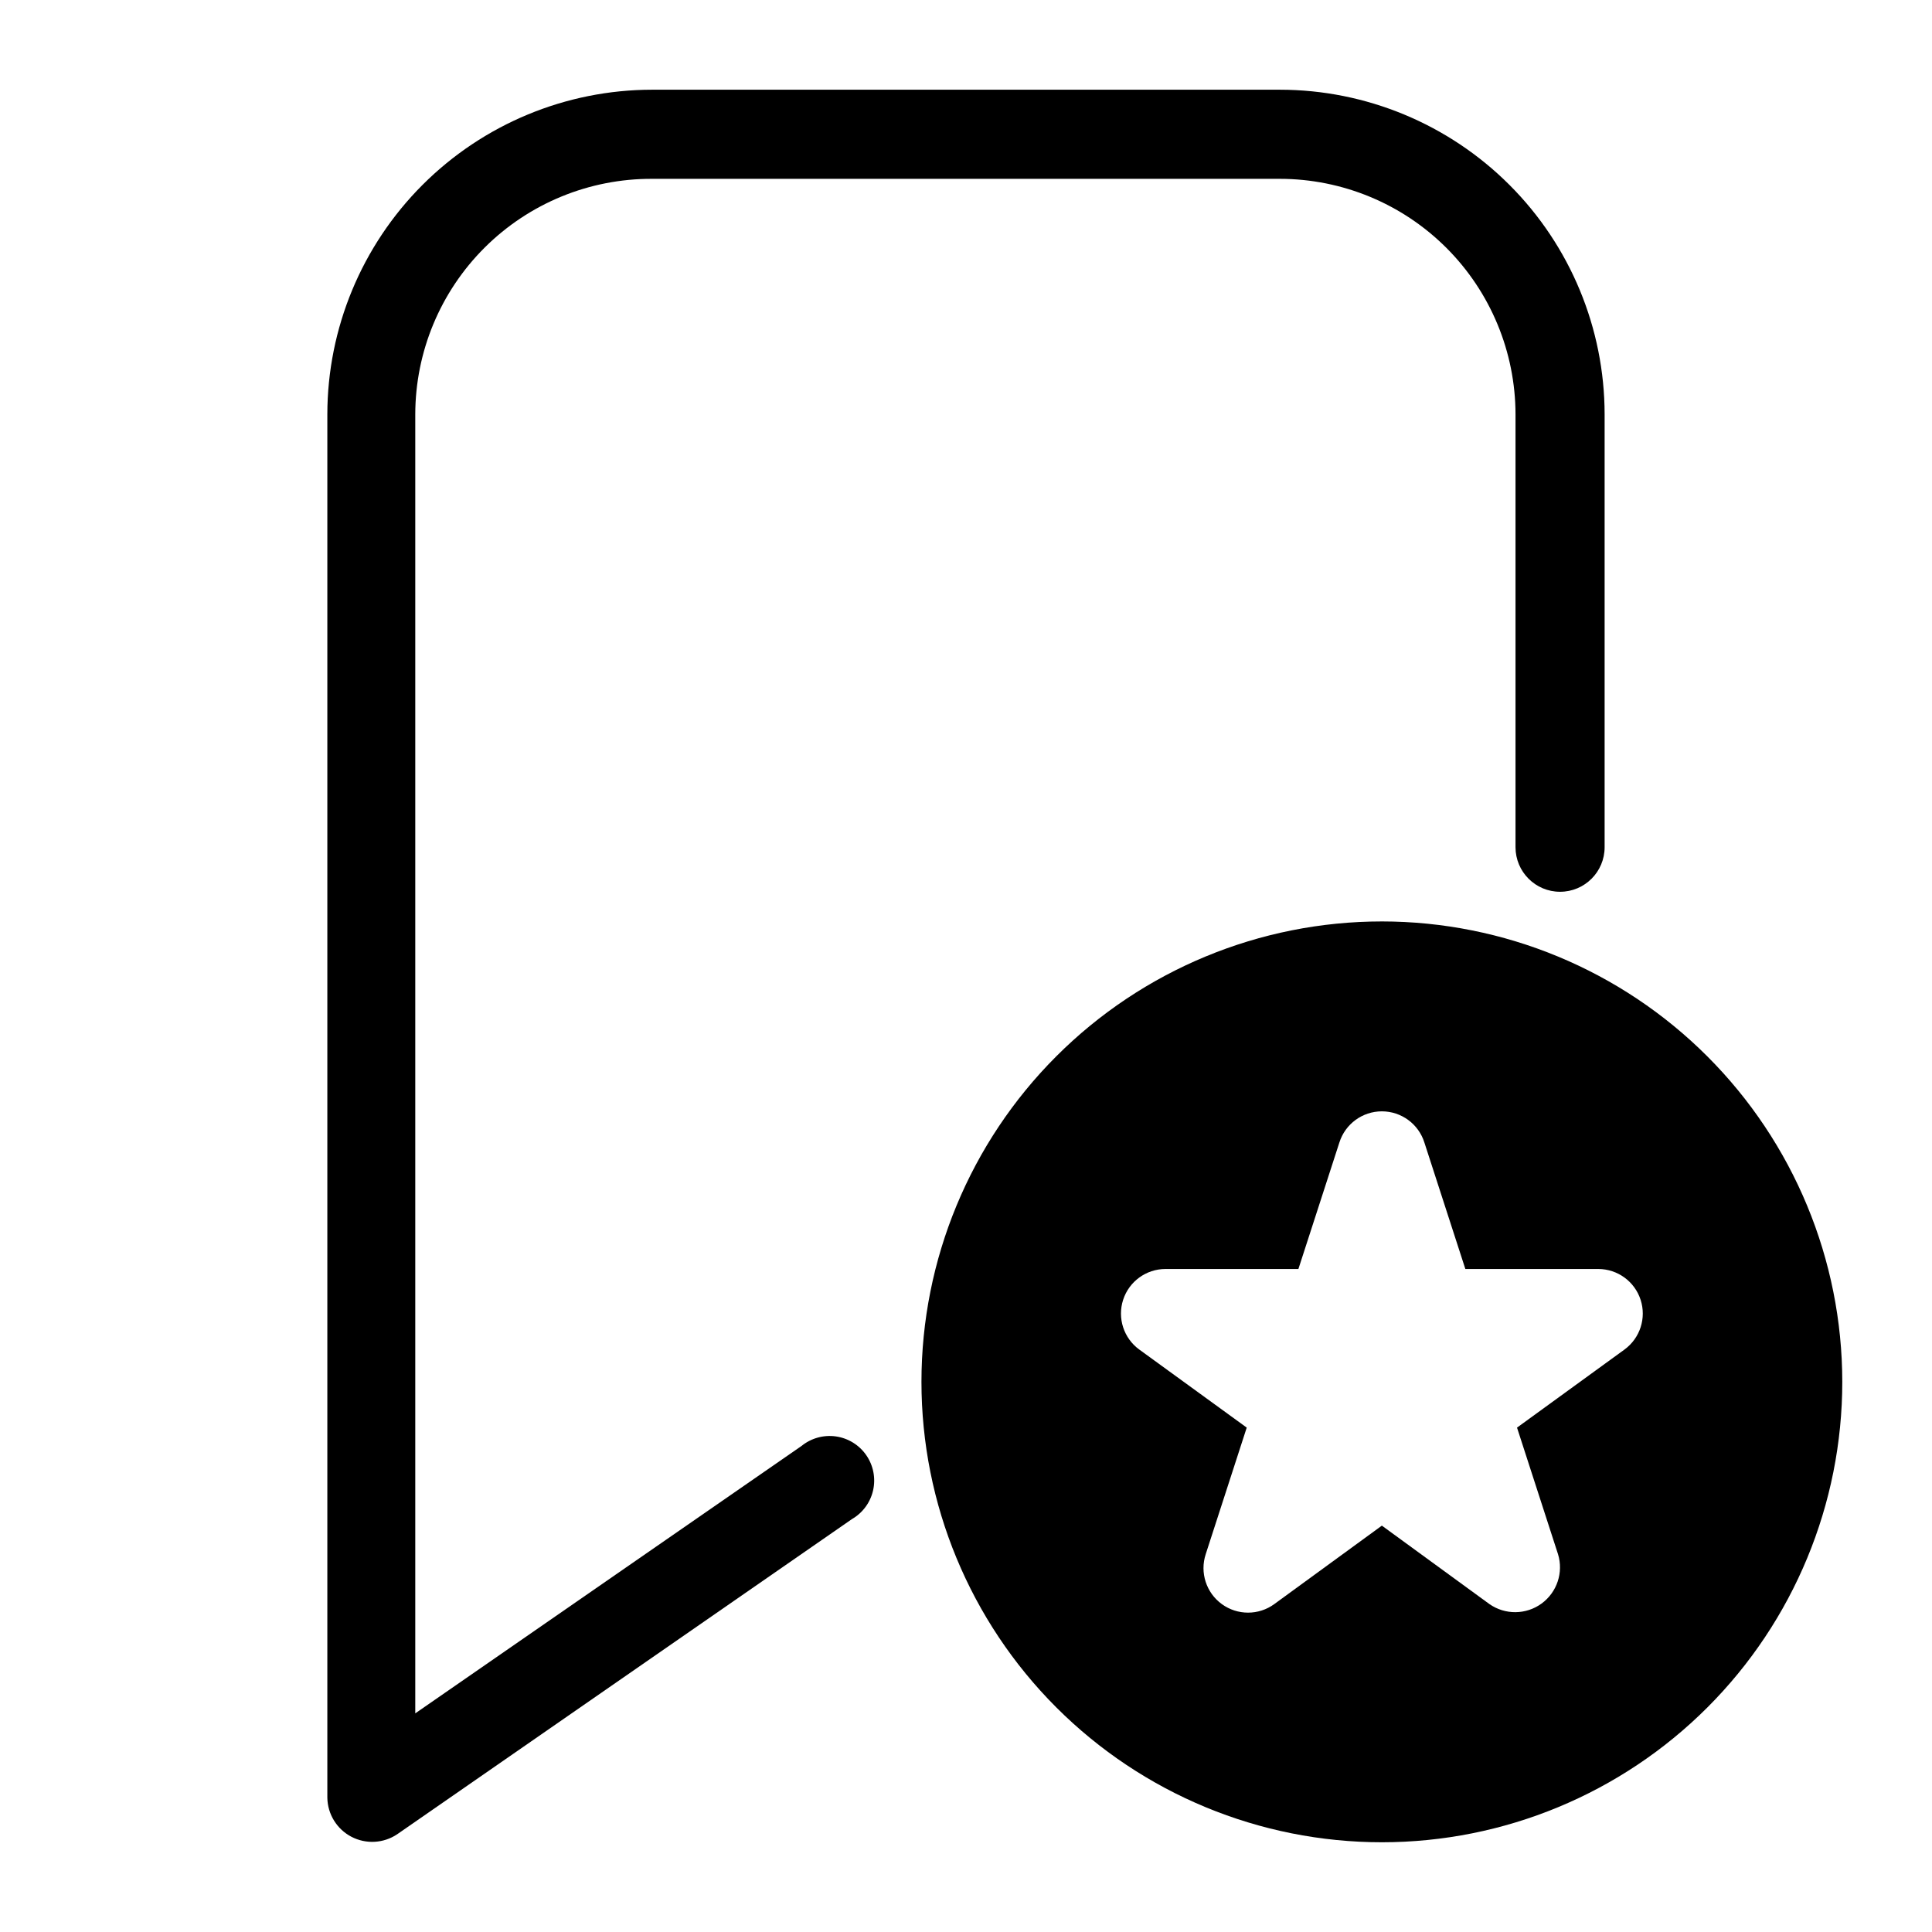
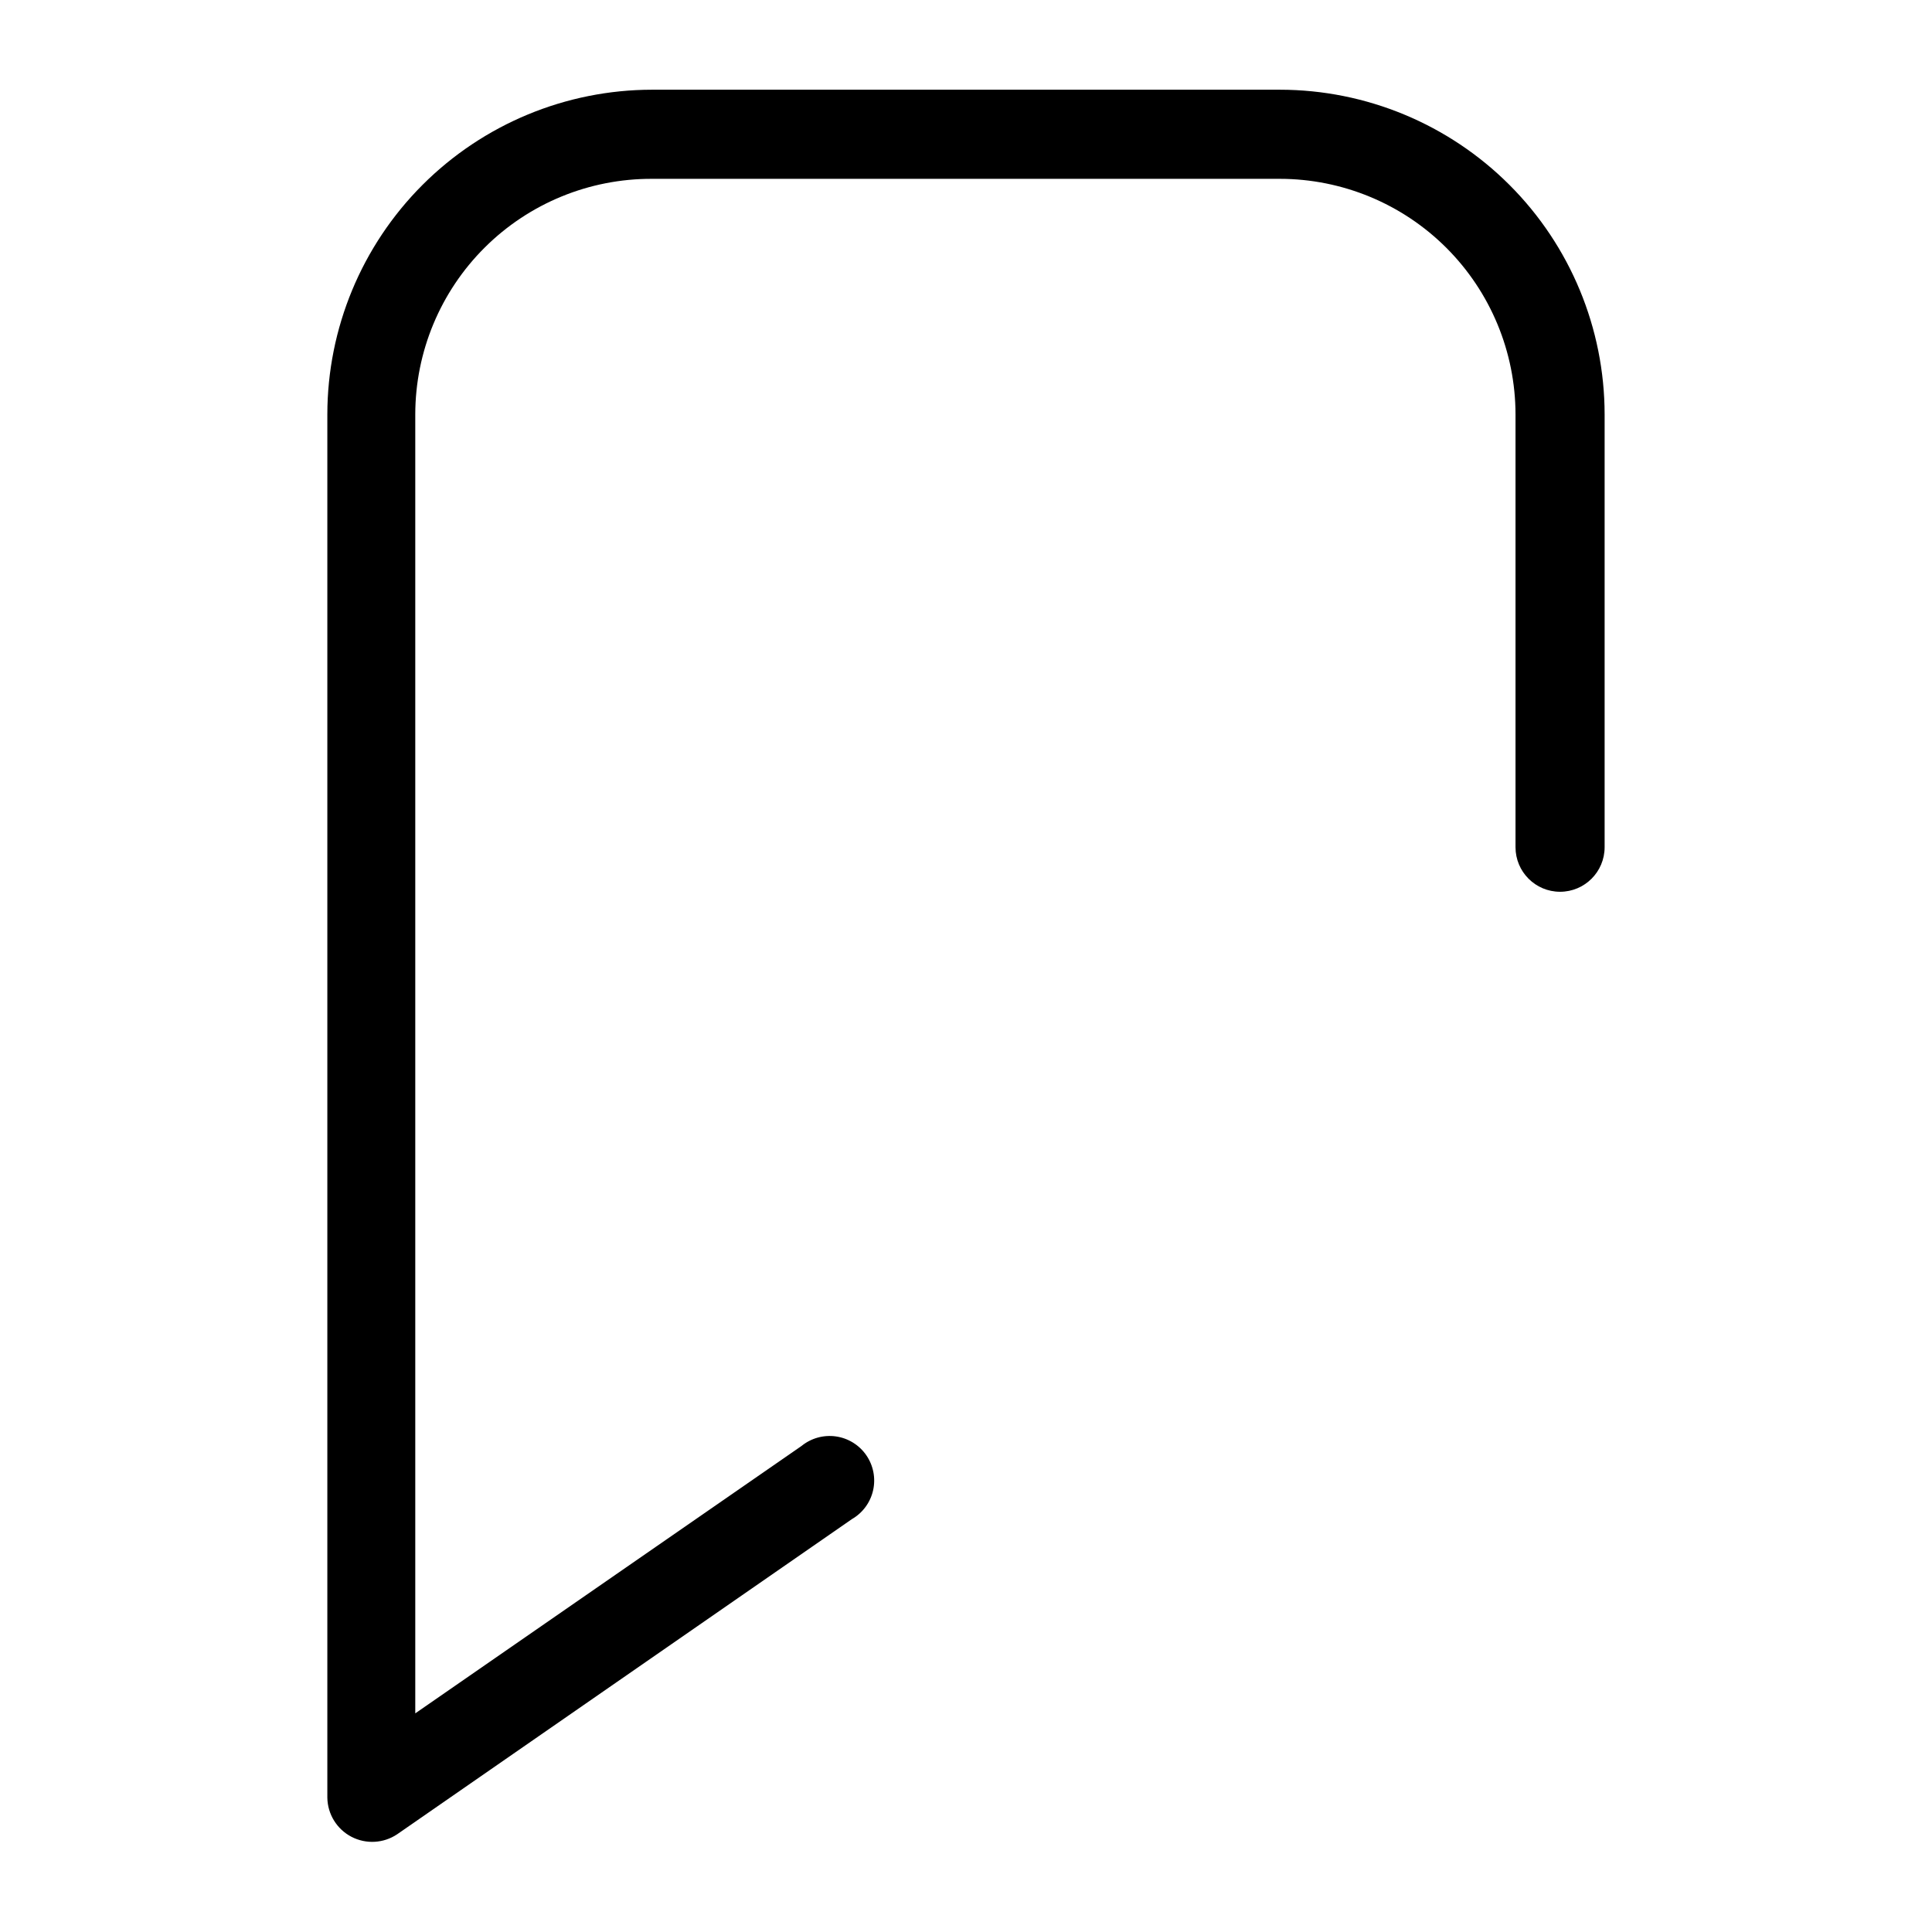
<svg xmlns="http://www.w3.org/2000/svg" fill="#000000" width="800px" height="800px" version="1.1" viewBox="144 144 512 512">
  <g>
    <path d="m356.39 527.21-102.34 70.848v-344.24c0.02-16.605 6.648-32.52 18.418-44.23 11.77-11.711 27.719-18.258 44.324-18.195h166.41c16.547 0.02 32.414 6.606 44.117 18.305 11.703 11.703 18.285 27.57 18.309 44.121v114.7c0 6.519 5.285 11.809 11.805 11.809 6.523 0 11.809-5.289 11.809-11.809v-114.7c-0.02-22.816-9.09-44.688-25.223-60.82-16.133-16.129-38.004-25.203-60.816-25.223h-166.41c-22.816 0.02-44.688 9.094-60.82 25.223-16.129 16.133-25.203 38.004-25.223 60.82v366.6c0.07 4.356 2.516 8.32 6.371 10.34 3.859 2.016 8.512 1.766 12.129-0.656l120.52-83.523c2.856-1.648 4.891-4.418 5.613-7.633 0.723-3.219 0.066-6.59-1.809-9.301-1.875-2.715-4.797-4.519-8.062-4.981-3.262-0.461-6.57 0.465-9.125 2.551z" />
-     <path d="m510.21 388.19c-32.359 0-63.395 12.855-86.277 35.738-22.883 22.883-35.738 53.918-35.738 86.277s12.855 63.395 35.738 86.277c22.883 22.883 53.918 35.738 86.277 35.738s63.395-12.855 86.277-35.738 35.738-53.918 35.738-86.277c-0.02-32.355-12.883-63.379-35.762-86.254-22.875-22.879-53.898-35.742-86.254-35.762zm64.312 113.44-28.496 20.703 10.863 33.535v-0.004c1.492 4.856-0.266 10.117-4.371 13.105-4.106 2.984-9.652 3.035-13.812 0.121l-28.496-20.781-28.496 20.781c-4.141 3.027-9.766 3.035-13.914 0.016-4.148-3.016-5.875-8.367-4.269-13.242l10.863-33.535-28.496-20.703h-0.004c-4.109-3.012-5.824-8.324-4.25-13.172s6.082-8.137 11.18-8.16h35.266l10.863-33.535c1.555-4.906 6.109-8.242 11.258-8.242 5.148 0 9.703 3.336 11.258 8.242l10.863 33.535h35.266c5.098 0.023 9.605 3.312 11.18 8.16 1.574 4.848-0.141 10.16-4.254 13.172z" />
  </g>
</svg>